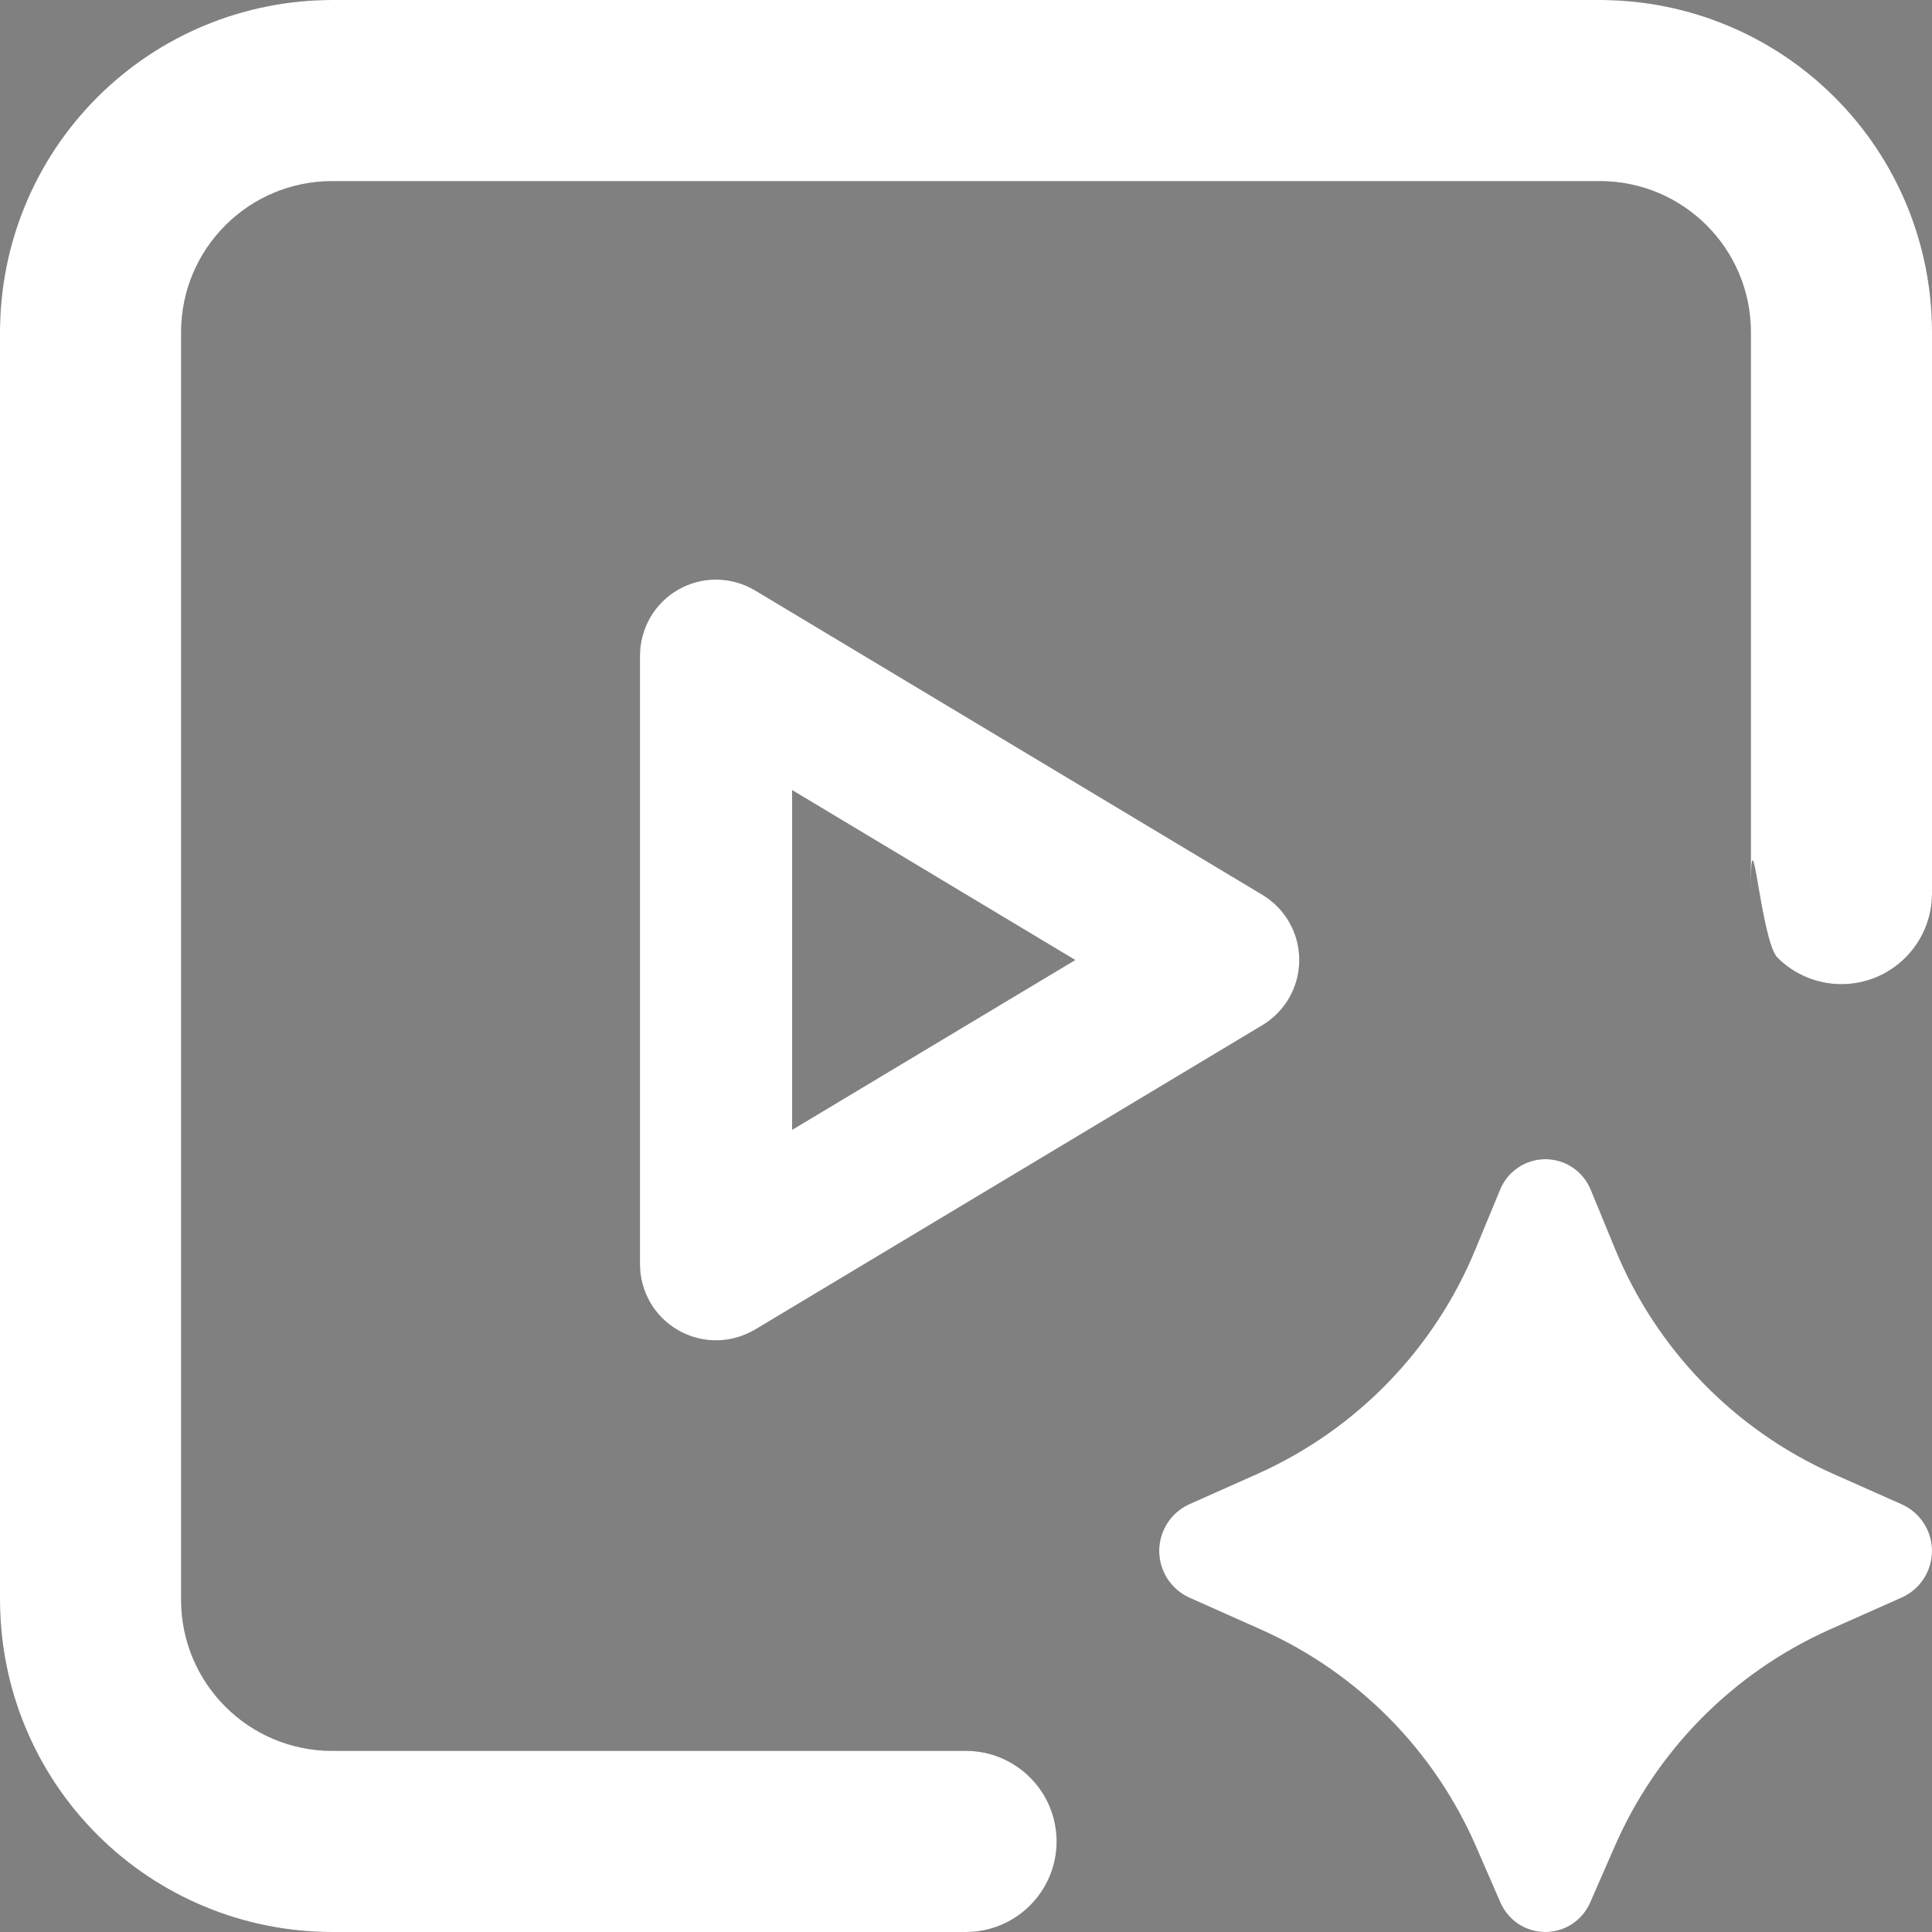
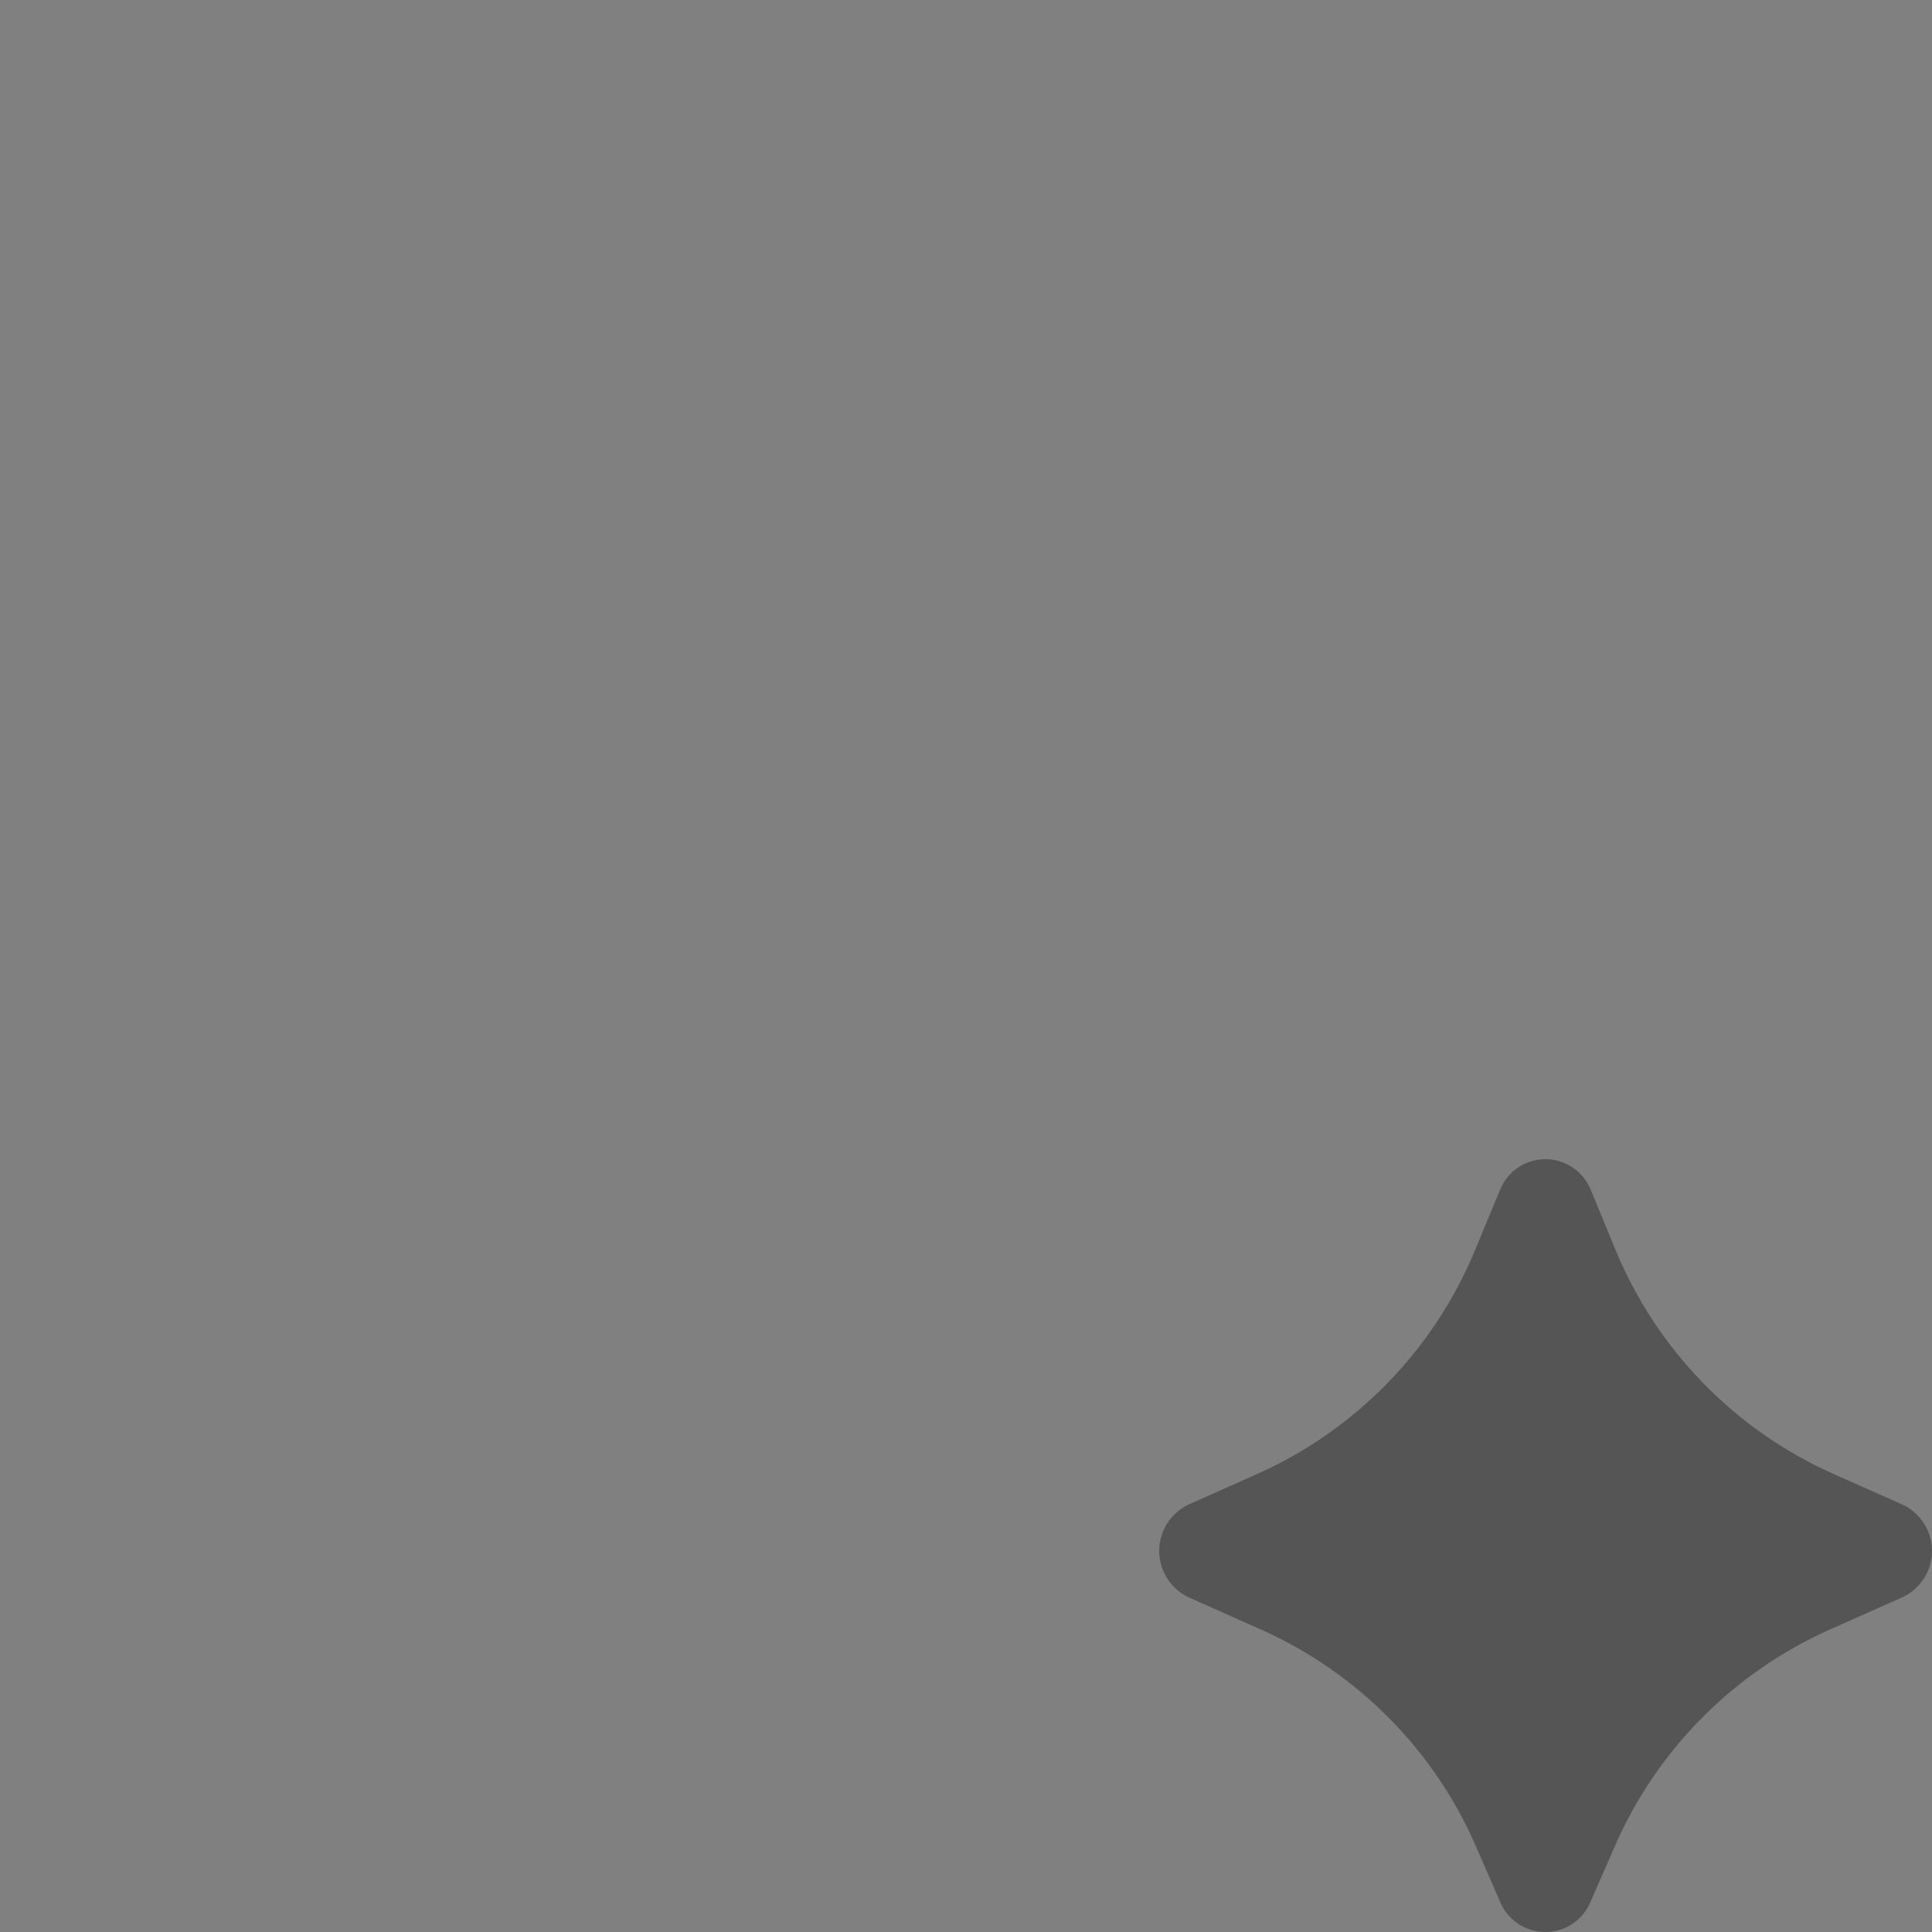
<svg xmlns="http://www.w3.org/2000/svg" width="20" height="20" viewBox="0 0 20 20" fill="none">
  <rect x="0" y="0" width="20" height="20" fill="#808080" stroke="none" />
-   <path d="M0 3.438C0 2.526 0.362 1.651 1.007 1.007C1.651 0.362 2.526 0 3.438 0H16.562C17.474 0 18.349 0.362 18.993 1.007C19.638 1.651 20 2.526 20 3.438V9.25C20 9.499 19.901 9.737 19.725 9.913C19.55 10.089 19.311 10.188 19.062 10.188C18.814 10.188 18.575 10.089 18.4 9.913C18.224 9.737 18.125 8.249 18.125 9.25V3.438C18.125 2.575 17.425 1.875 16.562 1.875H3.438C2.575 1.875 1.875 2.575 1.875 3.438V16.562C1.875 17.425 2.575 18.125 3.438 18.125H10C10.249 18.125 10.487 18.224 10.663 18.4C10.839 18.575 10.938 18.814 10.938 19.062C10.938 19.311 10.839 19.55 10.663 19.725C10.487 19.901 10.249 20 10 20H3.438C2.526 20 1.651 19.638 1.007 18.993C0.362 18.349 0 17.474 0 16.562V3.438Z" fill="#555555" />
-   <path d="M0 3.438C0 2.526 0.362 1.651 1.007 1.007C1.651 0.362 2.526 0 3.438 0H16.562C17.474 0 18.349 0.362 18.993 1.007C19.638 1.651 20 2.526 20 3.438V9.25C20 9.499 19.901 9.737 19.725 9.913C19.55 10.089 19.311 10.188 19.062 10.188C18.814 10.188 18.575 10.089 18.4 9.913C18.224 9.737 18.125 8.249 18.125 9.25V3.438C18.125 2.575 17.425 1.875 16.562 1.875H3.438C2.575 1.875 1.875 2.575 1.875 3.438V16.562C1.875 17.425 2.575 18.125 3.438 18.125H10C10.249 18.125 10.487 18.224 10.663 18.4C10.839 18.575 10.938 18.814 10.938 19.062C10.938 19.311 10.839 19.55 10.663 19.725C10.487 19.901 10.249 20 10 20H3.438C2.526 20 1.651 19.638 1.007 18.993C0.362 18.349 0 17.474 0 16.562V3.438Z" fill="white" />
-   <path d="M7.024 6.102C7.145 6.033 7.283 5.998 7.422 6C7.562 6.002 7.698 6.041 7.818 6.113L13.068 9.263C13.184 9.333 13.281 9.431 13.348 9.55C13.415 9.668 13.45 9.802 13.45 9.938C13.45 10.074 13.415 10.207 13.348 10.326C13.281 10.444 13.184 10.543 13.068 10.613L7.818 13.763C7.698 13.834 7.562 13.873 7.423 13.875C7.283 13.877 7.146 13.841 7.025 13.773C6.903 13.704 6.802 13.605 6.732 13.484C6.662 13.364 6.625 13.227 6.625 13.088V6.788C6.625 6.504 6.777 6.242 7.024 6.102ZM8.2 11.696L11.131 9.938L8.2 8.179V11.696Z" fill="#555555" />
-   <path d="M7.024 6.102C7.145 6.033 7.283 5.998 7.422 6C7.562 6.002 7.698 6.041 7.818 6.113L13.068 9.263C13.184 9.333 13.281 9.431 13.348 9.55C13.415 9.668 13.45 9.802 13.45 9.938C13.45 10.074 13.415 10.207 13.348 10.326C13.281 10.444 13.184 10.543 13.068 10.613L7.818 13.763C7.698 13.834 7.562 13.873 7.423 13.875C7.283 13.877 7.146 13.841 7.025 13.773C6.903 13.704 6.802 13.605 6.732 13.484C6.662 13.364 6.625 13.227 6.625 13.088V6.788C6.625 6.504 6.777 6.242 7.024 6.102ZM8.2 11.696L11.131 9.938L8.2 8.179V11.696Z" fill="white" />
  <path d="M16.711 19.125L16.464 19.69C16.425 19.782 16.36 19.86 16.277 19.916C16.194 19.971 16.097 20 15.997 20C15.897 20 15.8 19.971 15.717 19.916C15.634 19.86 15.569 19.782 15.53 19.69L15.284 19.125C14.852 18.124 14.06 17.321 13.064 16.874L12.306 16.536C12.214 16.493 12.137 16.425 12.083 16.34C12.029 16.255 12 16.156 12 16.055C12 15.954 12.029 15.855 12.083 15.77C12.137 15.685 12.214 15.617 12.306 15.574L13.022 15.255C14.043 14.797 14.849 13.965 15.274 12.931L15.527 12.32C15.564 12.226 15.629 12.145 15.713 12.088C15.797 12.03 15.896 12 15.998 12C16.099 12 16.199 12.03 16.283 12.088C16.367 12.145 16.431 12.226 16.469 12.32L16.721 12.932C17.146 13.966 17.952 14.798 18.973 15.255L19.691 15.574C19.783 15.616 19.861 15.684 19.916 15.769C19.971 15.854 20 15.954 20 16.055C20 16.156 19.971 16.255 19.916 16.341C19.861 16.426 19.783 16.494 19.691 16.536L18.931 16.874C17.936 17.321 17.144 18.124 16.711 19.125Z" fill="#555555" />
-   <path d="M16.711 19.125L16.464 19.69C16.425 19.782 16.36 19.86 16.277 19.916C16.194 19.971 16.097 20 15.997 20C15.897 20 15.8 19.971 15.717 19.916C15.634 19.86 15.569 19.782 15.53 19.69L15.284 19.125C14.852 18.124 14.06 17.321 13.064 16.874L12.306 16.536C12.214 16.493 12.137 16.425 12.083 16.34C12.029 16.255 12 16.156 12 16.055C12 15.954 12.029 15.855 12.083 15.77C12.137 15.685 12.214 15.617 12.306 15.574L13.022 15.255C14.043 14.797 14.849 13.965 15.274 12.931L15.527 12.32C15.564 12.226 15.629 12.145 15.713 12.088C15.797 12.03 15.896 12 15.998 12C16.099 12 16.199 12.03 16.283 12.088C16.367 12.145 16.431 12.226 16.469 12.32L16.721 12.932C17.146 13.966 17.952 14.798 18.973 15.255L19.691 15.574C19.783 15.616 19.861 15.684 19.916 15.769C19.971 15.854 20 15.954 20 16.055C20 16.156 19.971 16.255 19.916 16.341C19.861 16.426 19.783 16.494 19.691 16.536L18.931 16.874C17.936 17.321 17.144 18.124 16.711 19.125Z" fill="white" />
</svg>